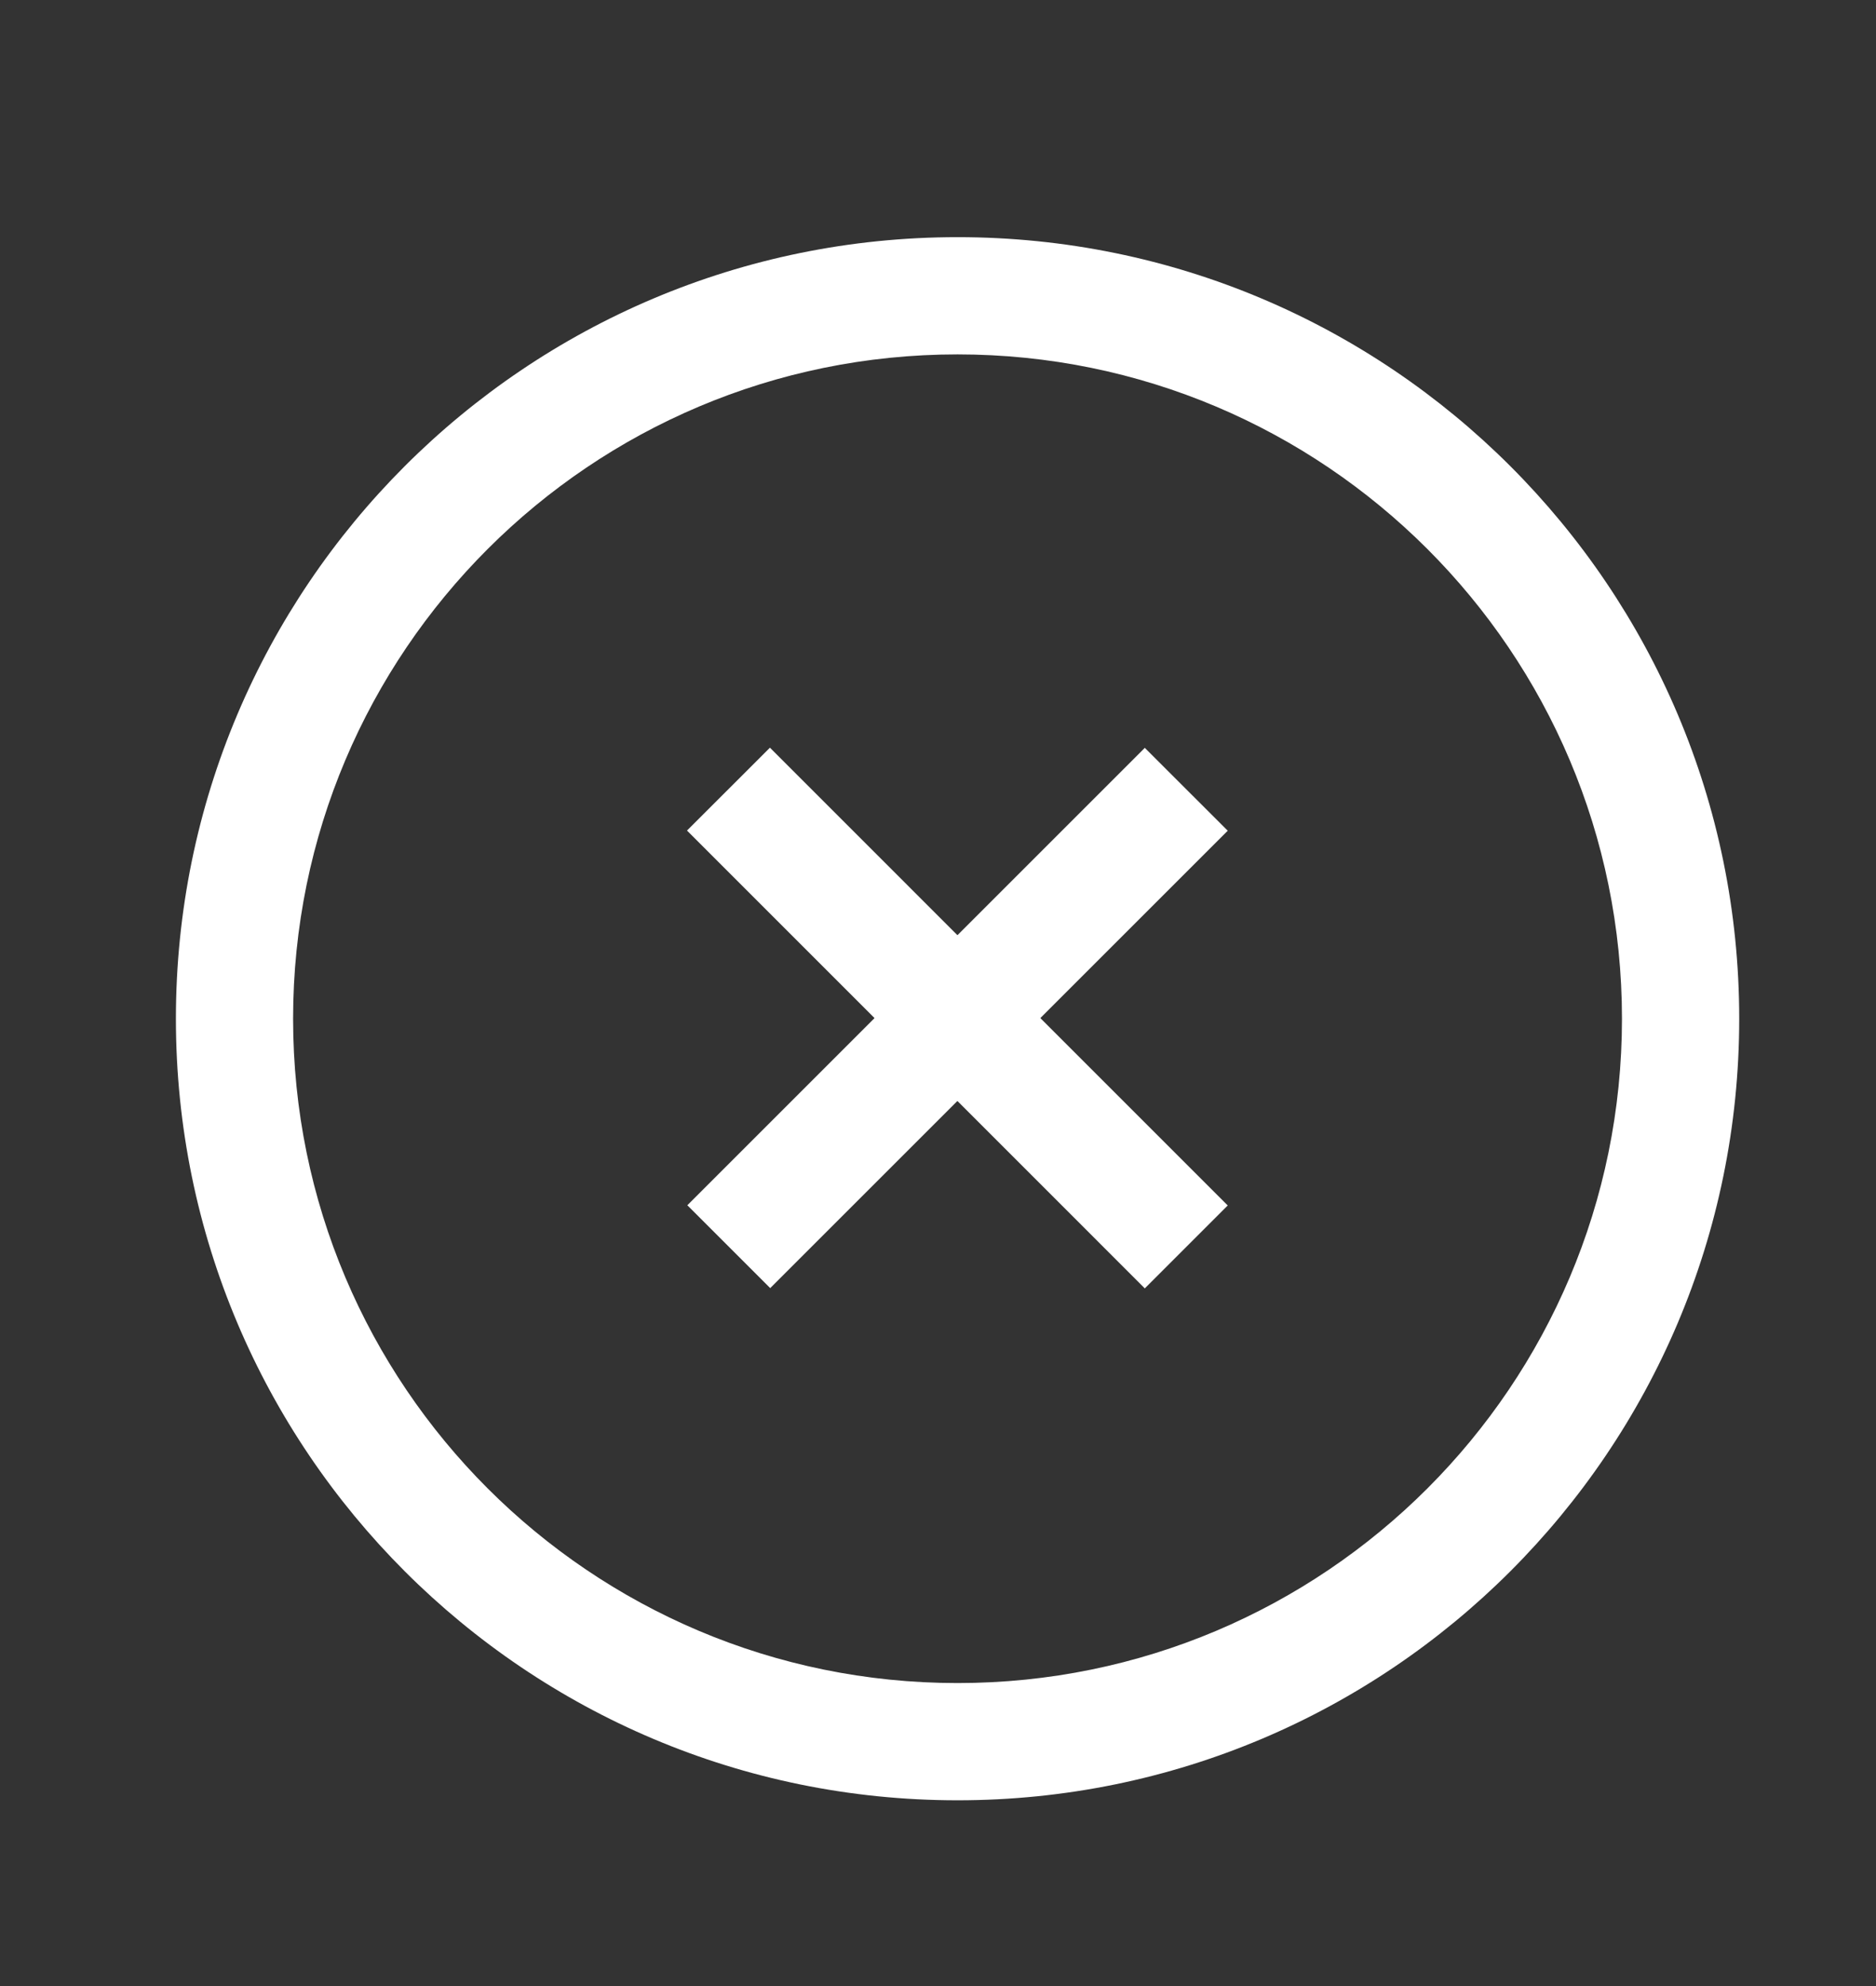
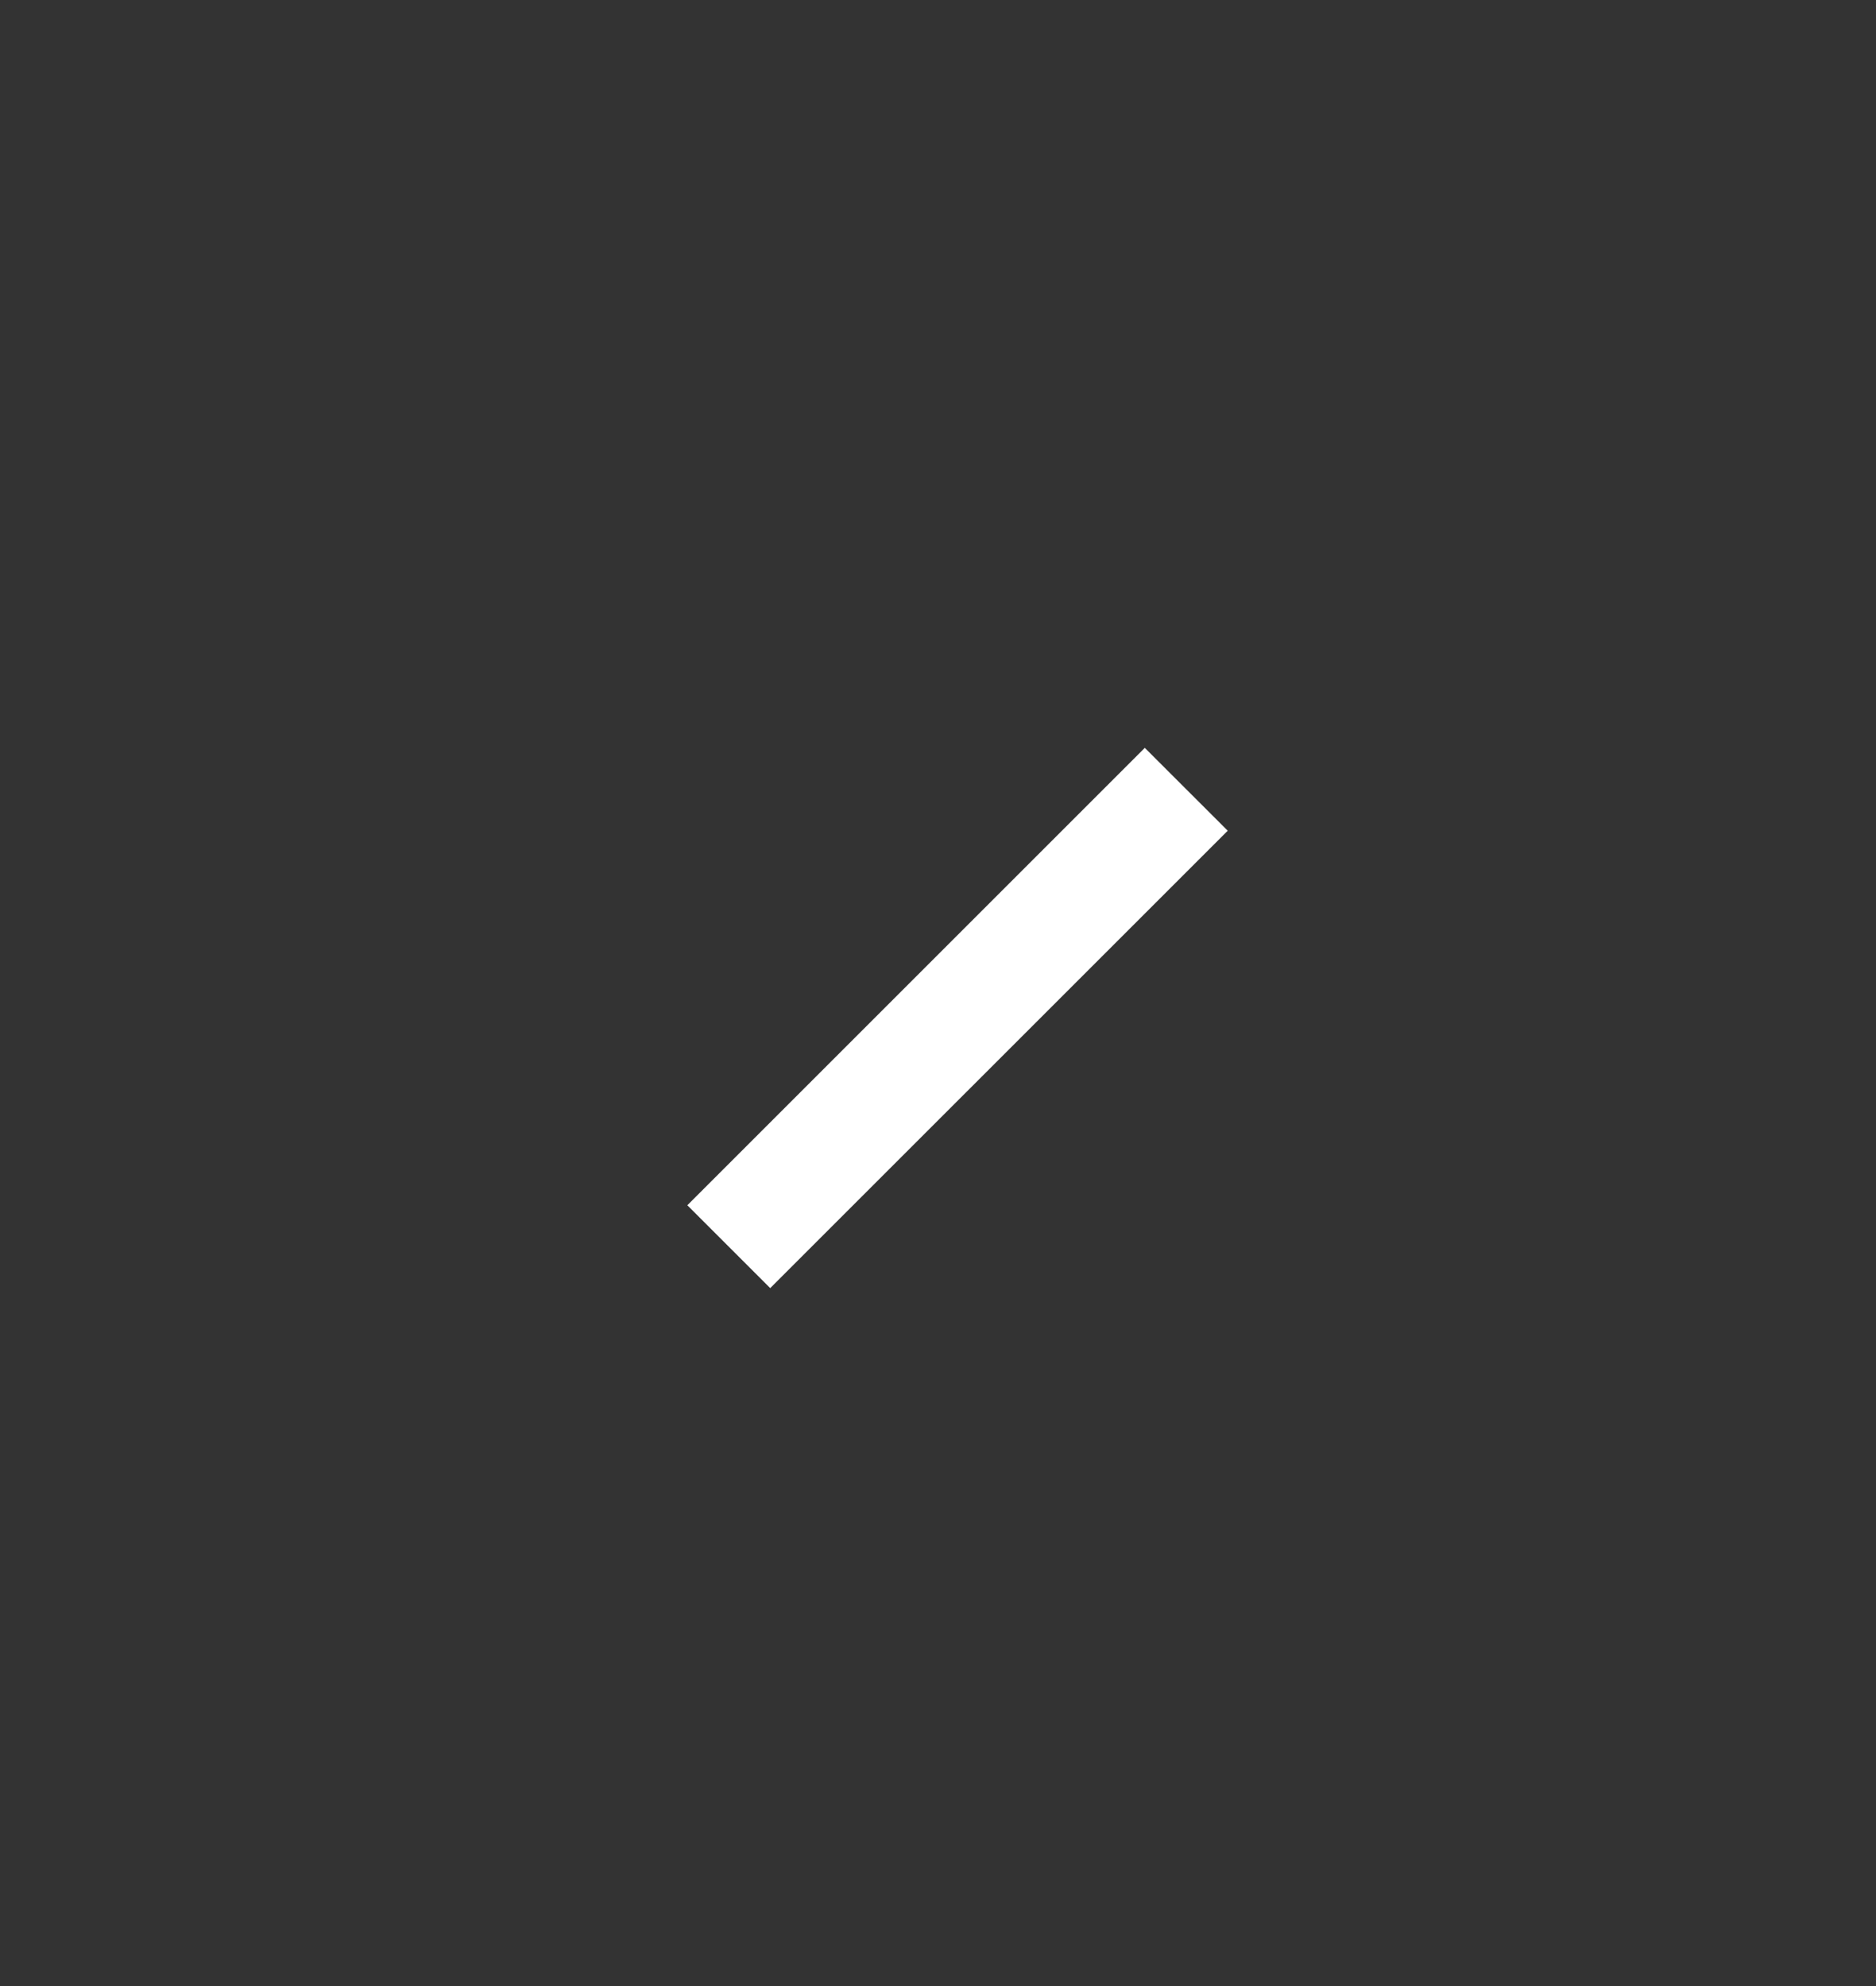
<svg xmlns="http://www.w3.org/2000/svg" width="34" height="36" viewBox="0 0 34 36" fill="none">
  <rect x="0" y="0" width="34" height="36" fill="#333333" stroke="none" />
  <path fill-rule="evenodd" clip-rule="evenodd" d="M22.251 15.058L13.959 23.349L12.457 21.847L20.748 13.556L22.251 15.058Z" fill="white" />
-   <path fill-rule="evenodd" clip-rule="evenodd" d="M13.954 13.553L22.251 21.851L20.748 23.354L12.451 15.055L13.954 13.553Z" fill="white" />
-   <path fill-rule="evenodd" clip-rule="evenodd" d="M3.188 18.466C3.188 10.642 9.53 4.299 17.354 4.299C25.178 4.299 31.521 10.642 31.521 18.466C31.521 26.29 25.178 32.633 17.354 32.633C9.53 32.633 3.188 26.29 3.188 18.466ZM17.354 6.424C10.704 6.424 5.312 11.816 5.312 18.466C5.312 25.116 10.704 30.508 17.354 30.508C24.005 30.508 29.396 25.116 29.396 18.466C29.396 11.816 24.005 6.424 17.354 6.424Z" fill="white" />
</svg>